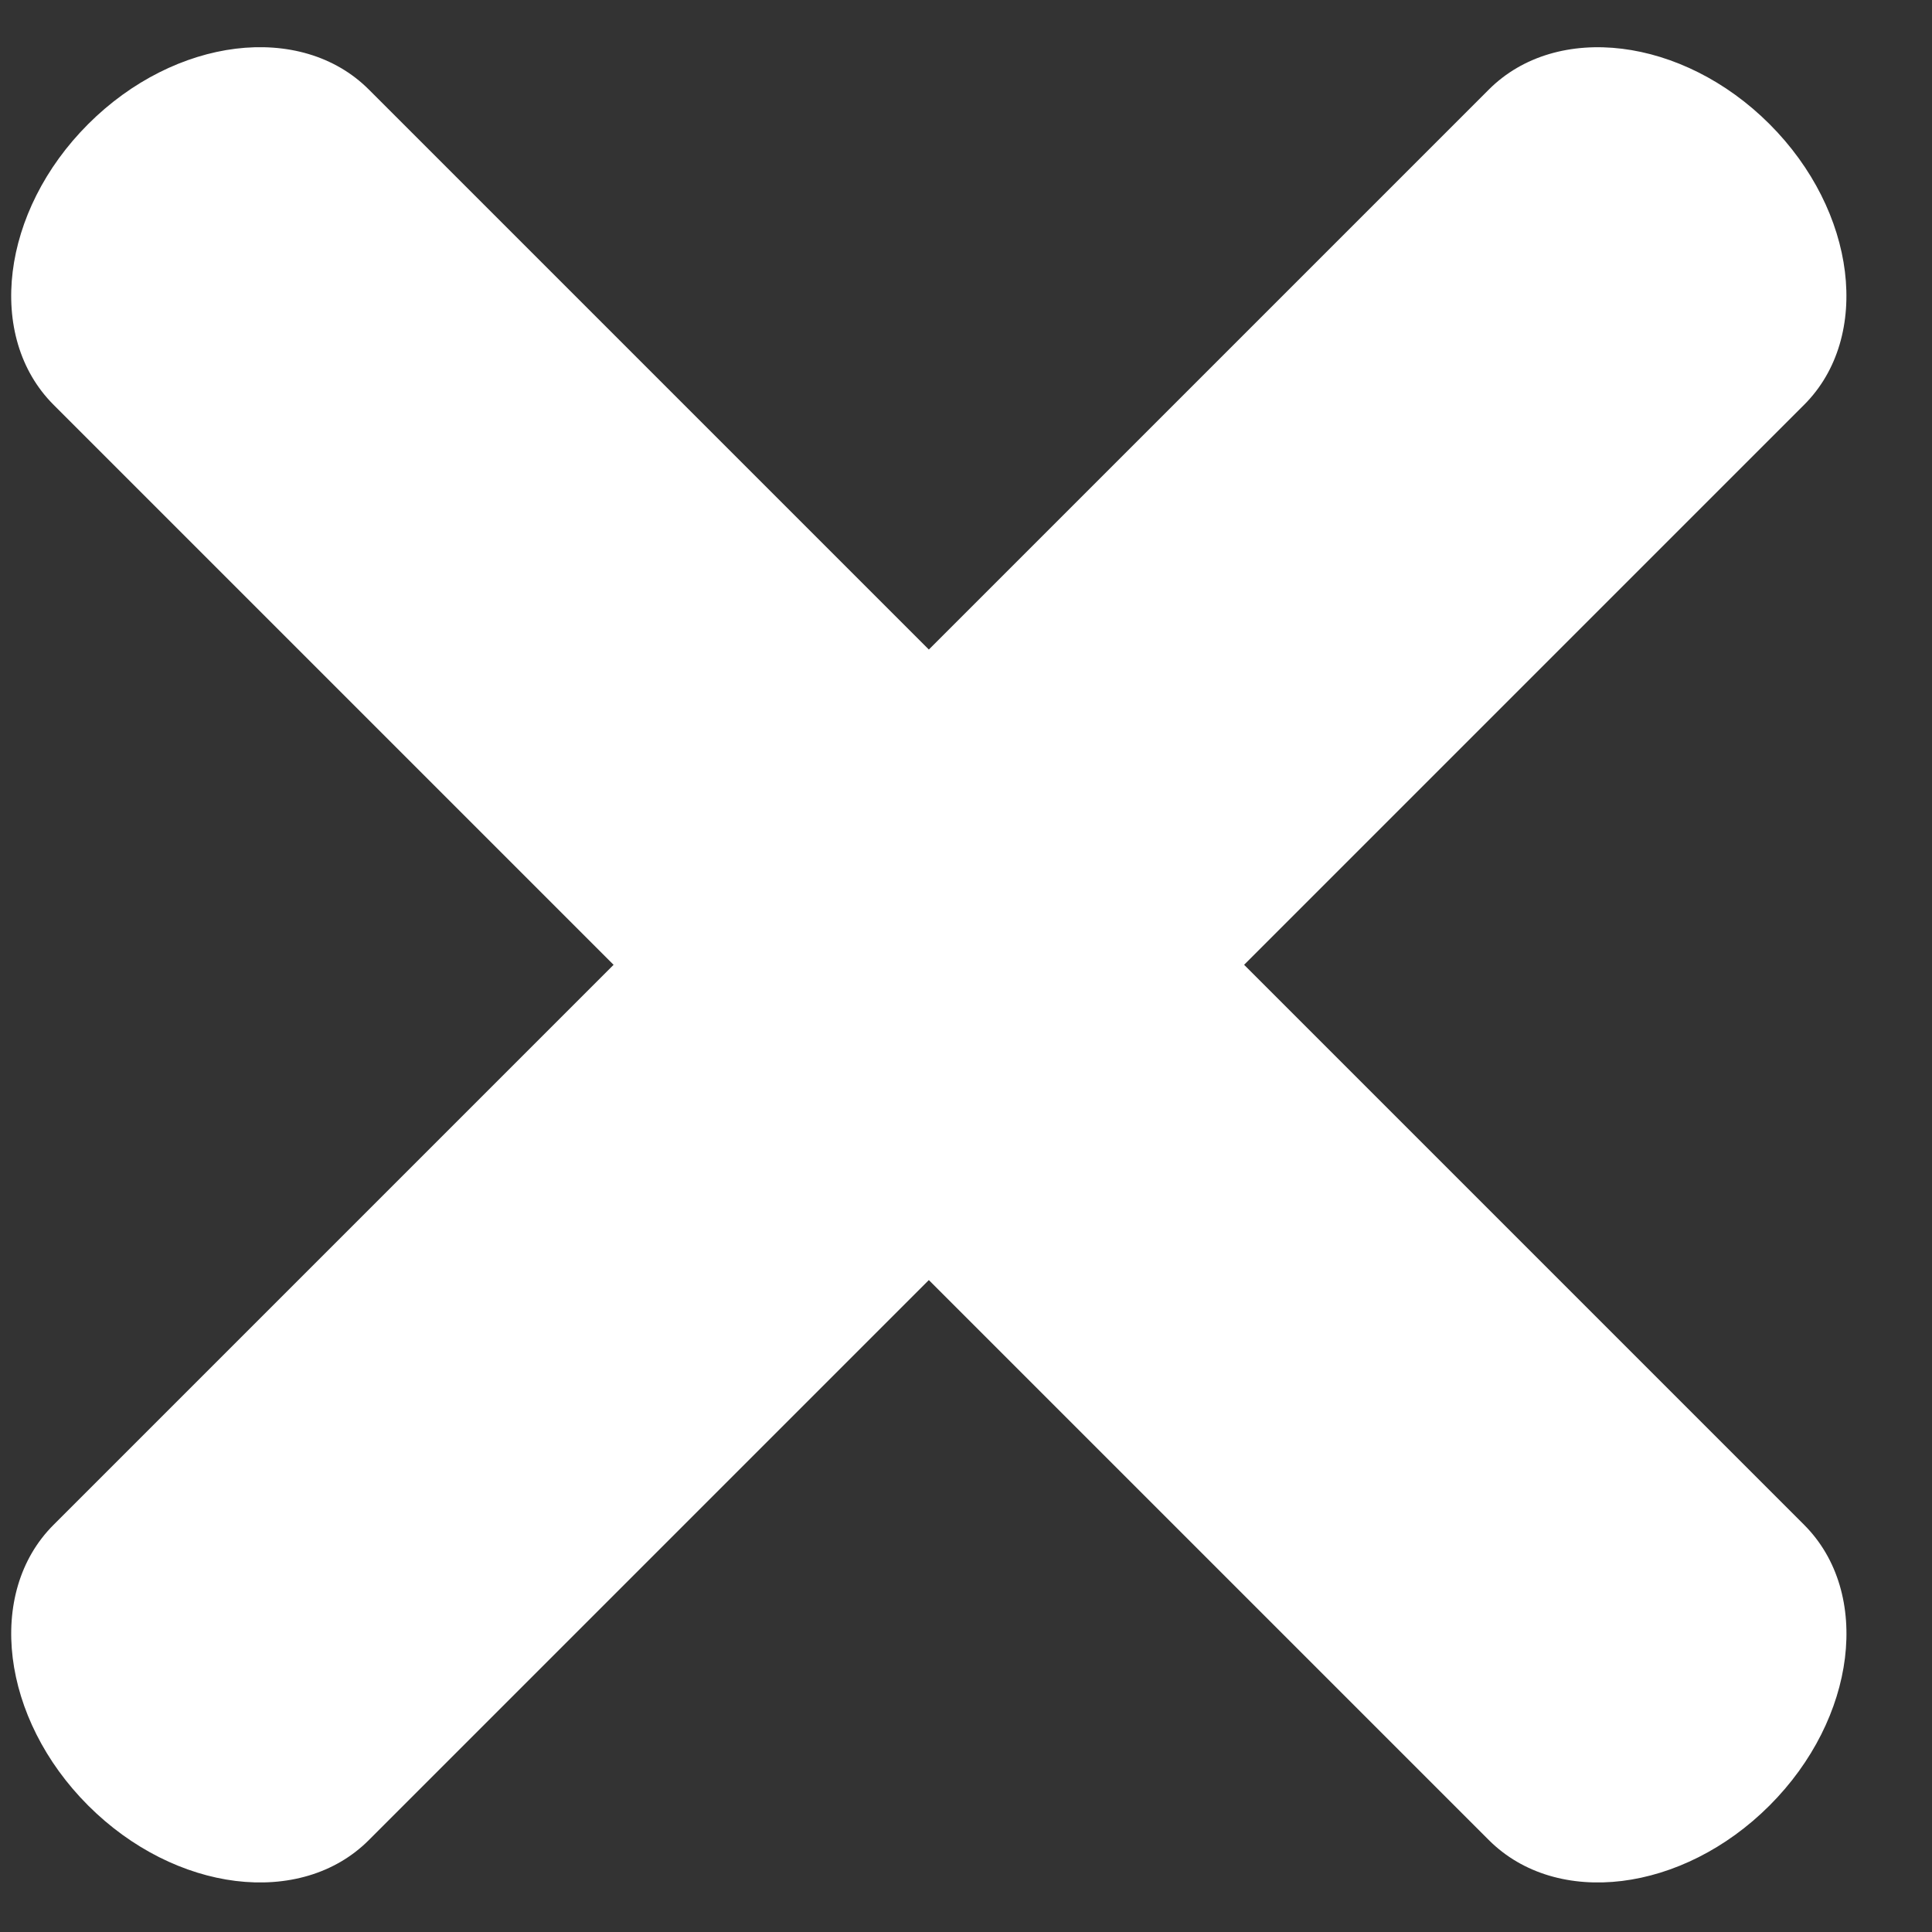
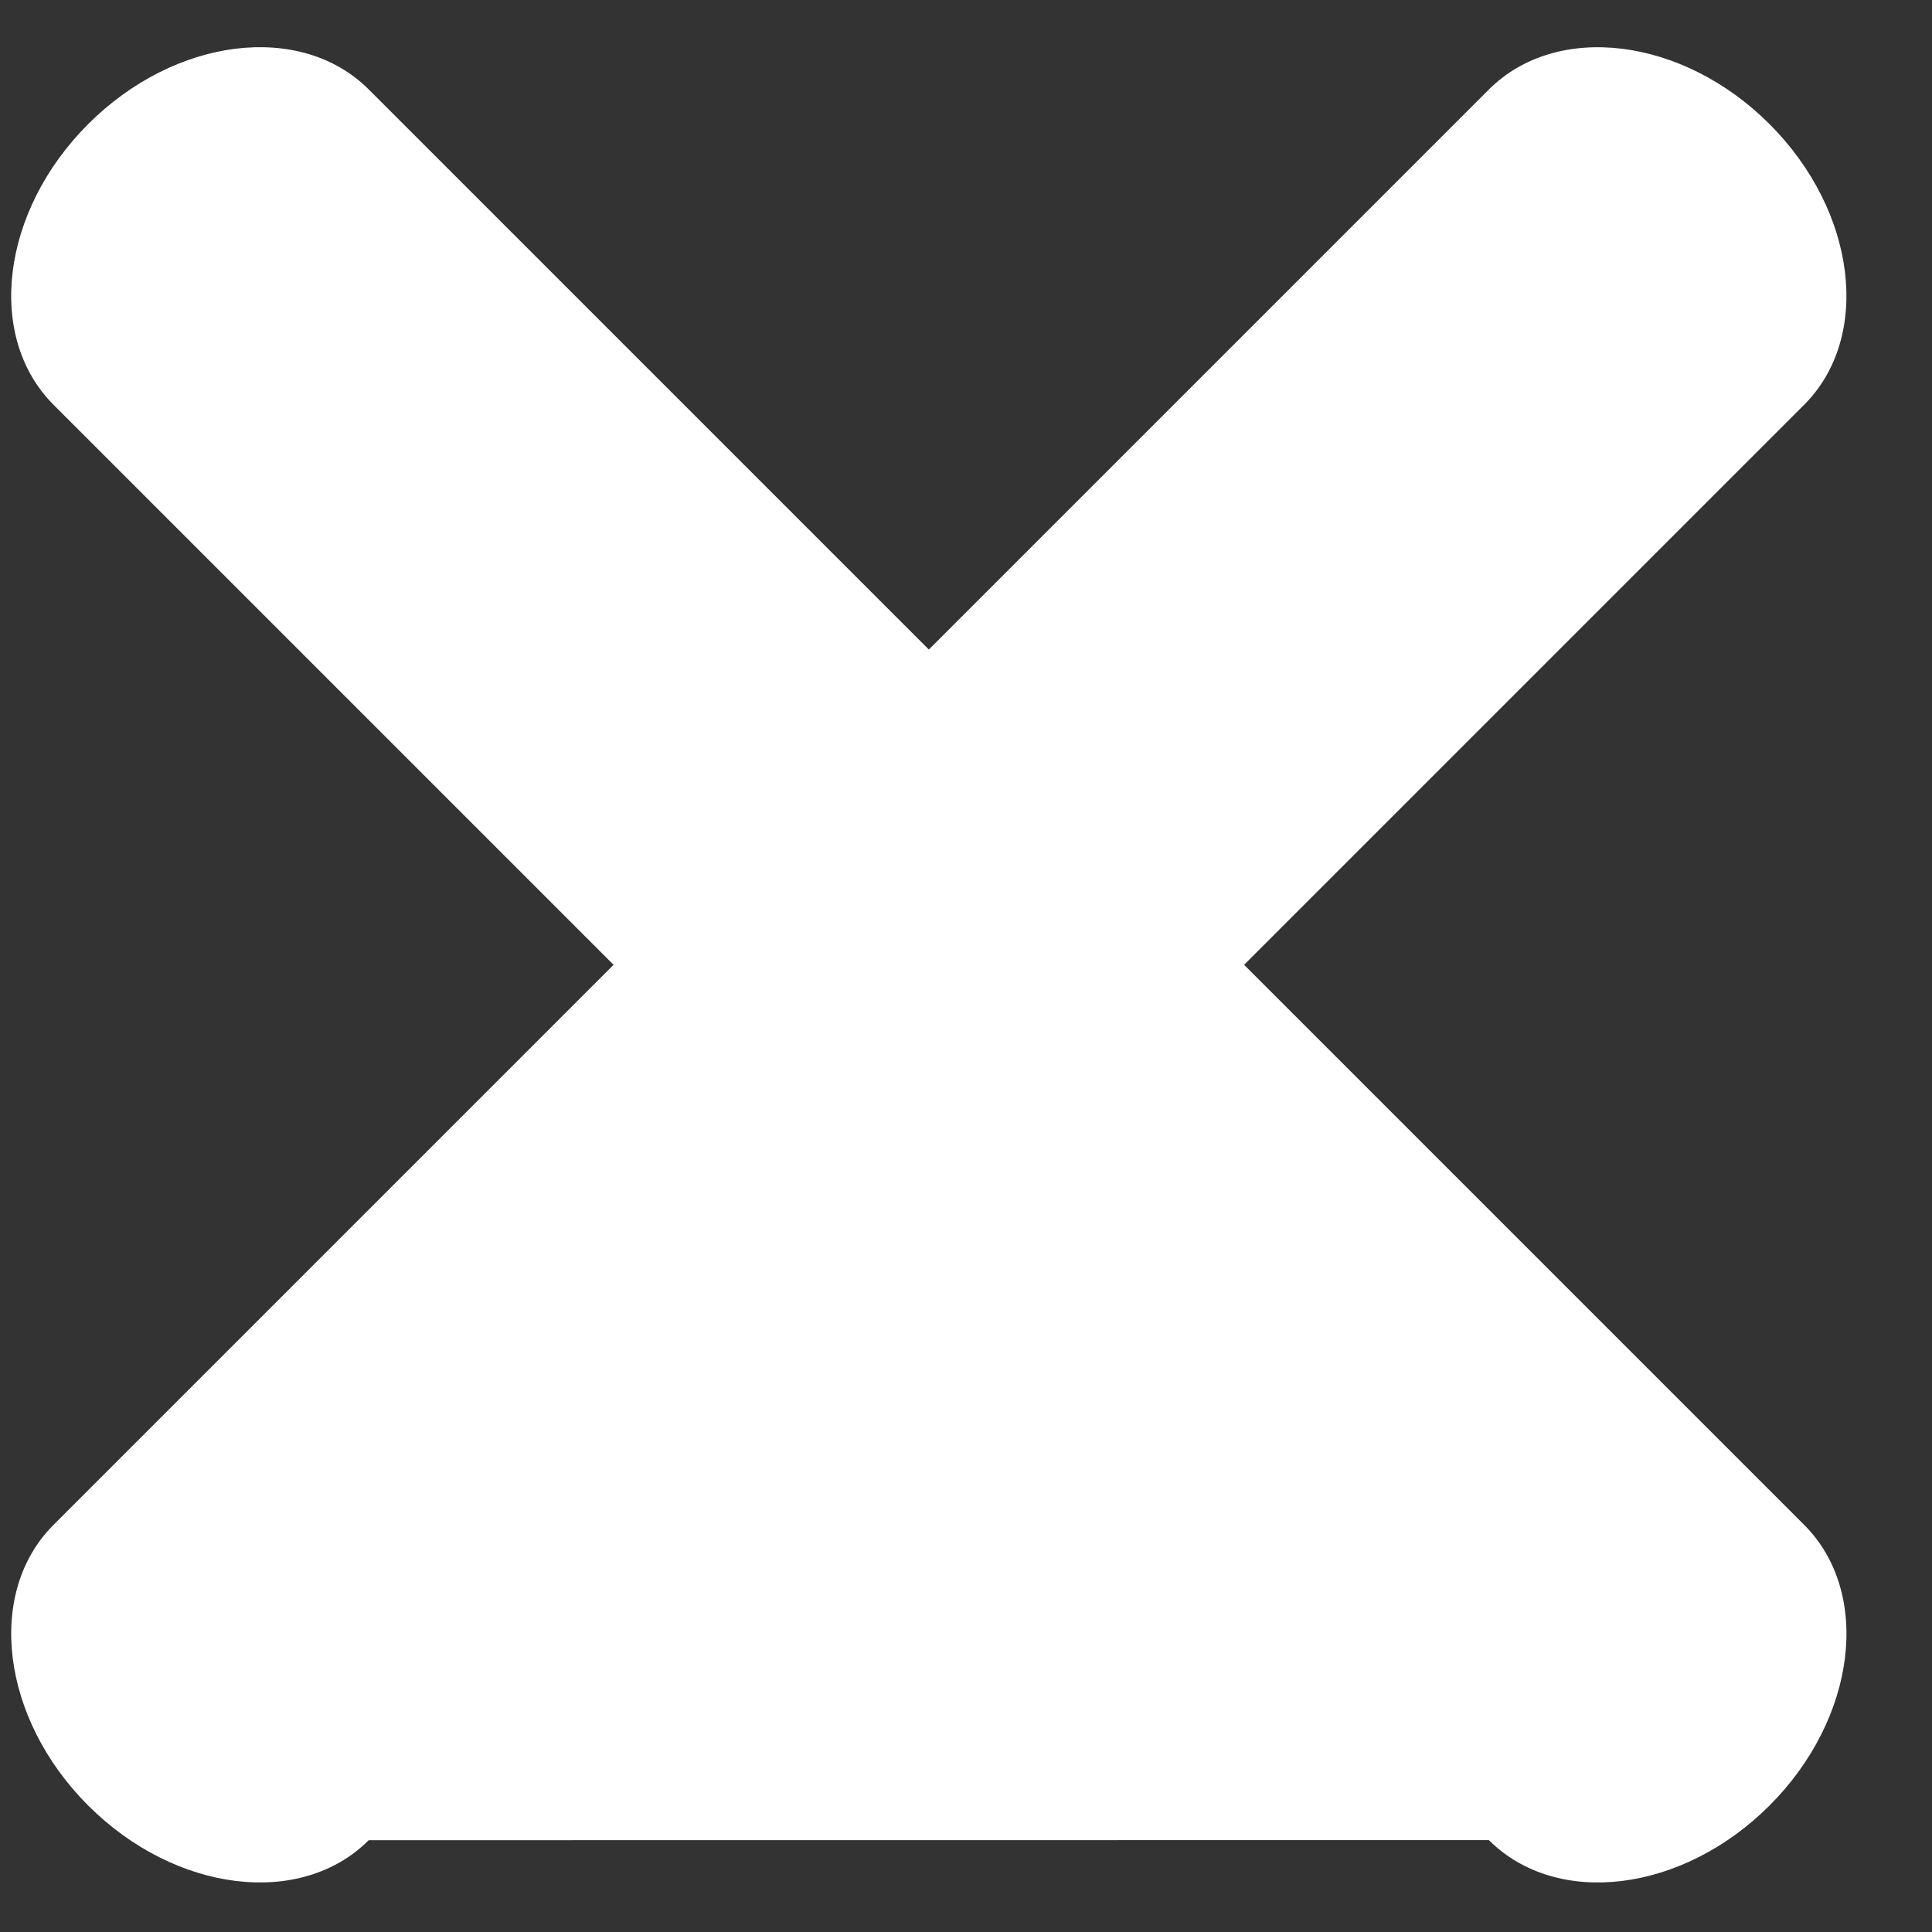
<svg xmlns="http://www.w3.org/2000/svg" width="13" height="13" viewBox="0 0 13 13">
  <rect x="0" y="0" width="13" height="13" fill="#333333" stroke="none" />
-   <path fill="#FFF" d="M4.75,4.992 L4.75,-0.337 C4.75,-0.983 5.422,-1.508 6.25,-1.508 C7.078,-1.508 7.75,-0.983 7.75,-0.337 L7.75,4.992 L13.079,4.992 C13.726,4.992 14.25,5.664 14.25,6.492 C14.25,7.321 13.726,7.992 13.079,7.992 L7.75,7.992 L7.75,13.322 C7.75,13.968 7.078,14.492 6.25,14.492 C5.422,14.492 4.75,13.968 4.75,13.322 L4.75,7.992 L-0.579,7.992 C-1.226,7.992 -1.75,7.321 -1.75,6.492 C-1.75,5.664 -1.226,4.992 -0.579,4.992 L4.75,4.992 Z" transform="rotate(45 6.25 6.492)" />
+   <path fill="#FFF" d="M4.75,4.992 L4.75,-0.337 C4.75,-0.983 5.422,-1.508 6.25,-1.508 C7.078,-1.508 7.75,-0.983 7.75,-0.337 L7.75,4.992 L13.079,4.992 C13.726,4.992 14.25,5.664 14.25,6.492 C14.25,7.321 13.726,7.992 13.079,7.992 L7.75,13.322 C7.75,13.968 7.078,14.492 6.25,14.492 C5.422,14.492 4.75,13.968 4.75,13.322 L4.75,7.992 L-0.579,7.992 C-1.226,7.992 -1.75,7.321 -1.75,6.492 C-1.75,5.664 -1.226,4.992 -0.579,4.992 L4.75,4.992 Z" transform="rotate(45 6.25 6.492)" />
</svg>